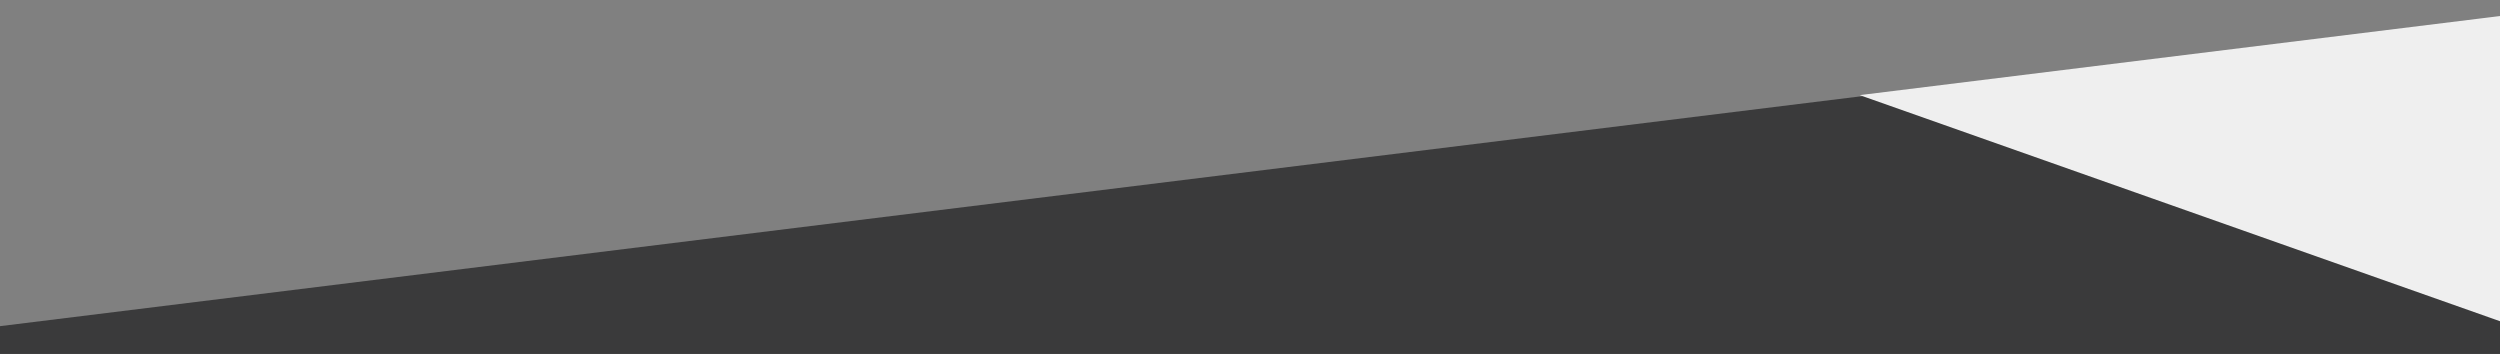
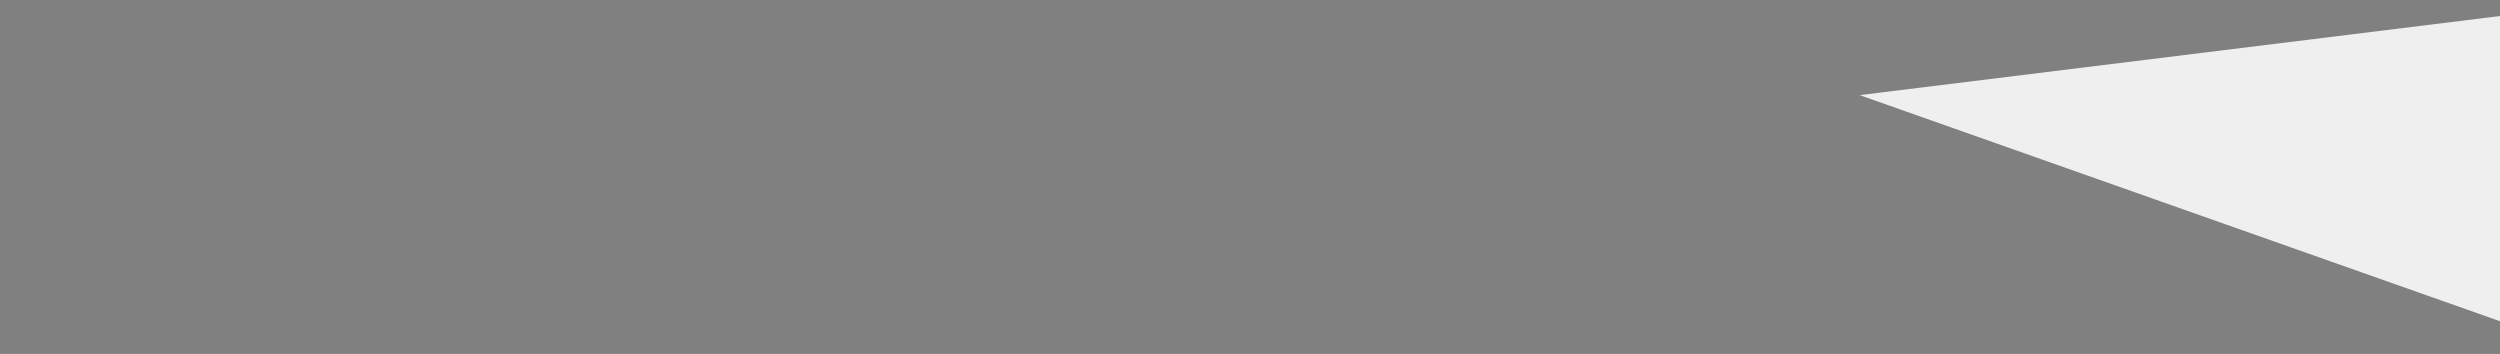
<svg xmlns="http://www.w3.org/2000/svg" version="1.1" id="圖層_1" x="0px" y="0px" width="960.667px" height="136px" viewBox="0 0 960.667 136" enable-background="new 0 0 960.667 136" xml:space="preserve">
  <rect x="0" y="0" width="960.667" height="136" fill="#808080" stroke="none" />
-   <polygon fill="#3A3A3B" points="0,125.333 960.667,6.667 960.667,136 0,136 " />
  <polygon fill="#EFEFEF" stroke="#EFEFEF" stroke-miterlimit="10" points="960.667,122.904 960.667,6.667 716.797,36.791 " />
-   <polygon fill="none" points="0,125.333 960.667,6.667 960.667,136 0,136 " />
</svg>